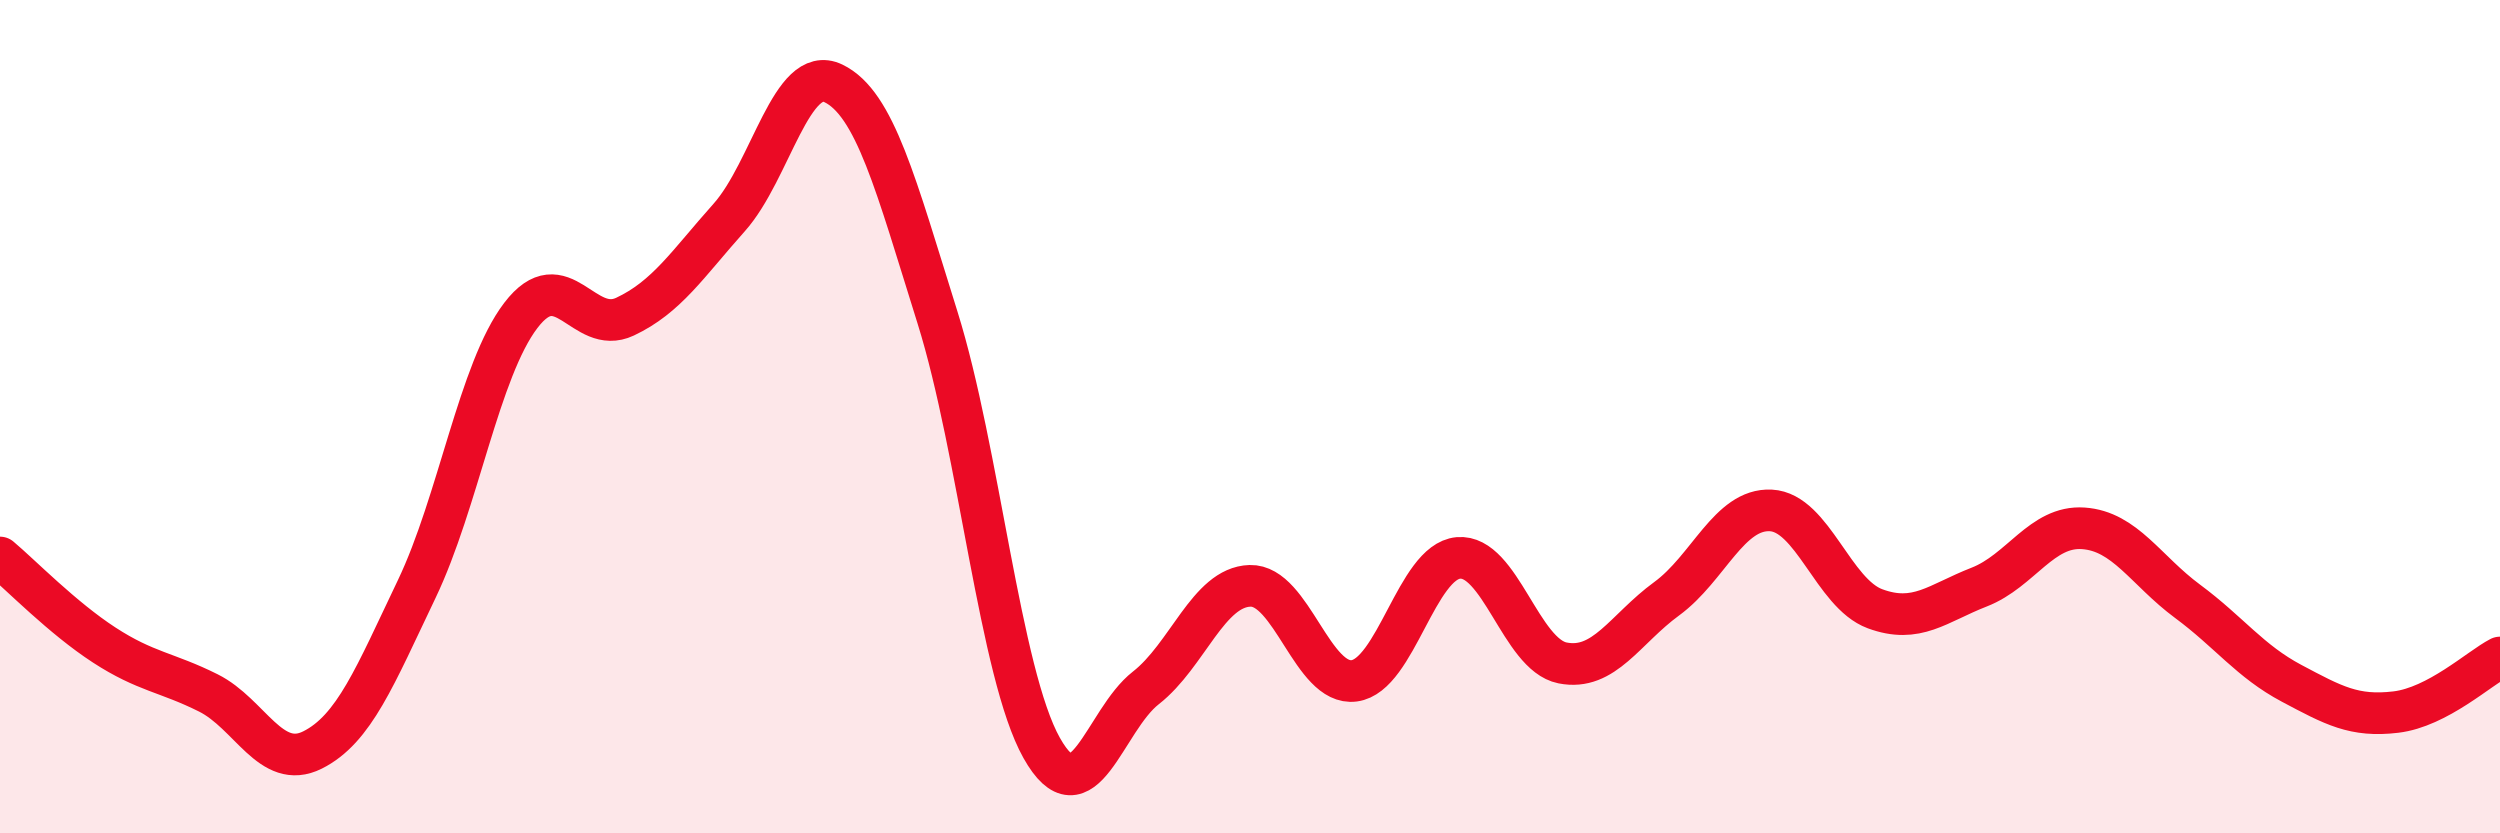
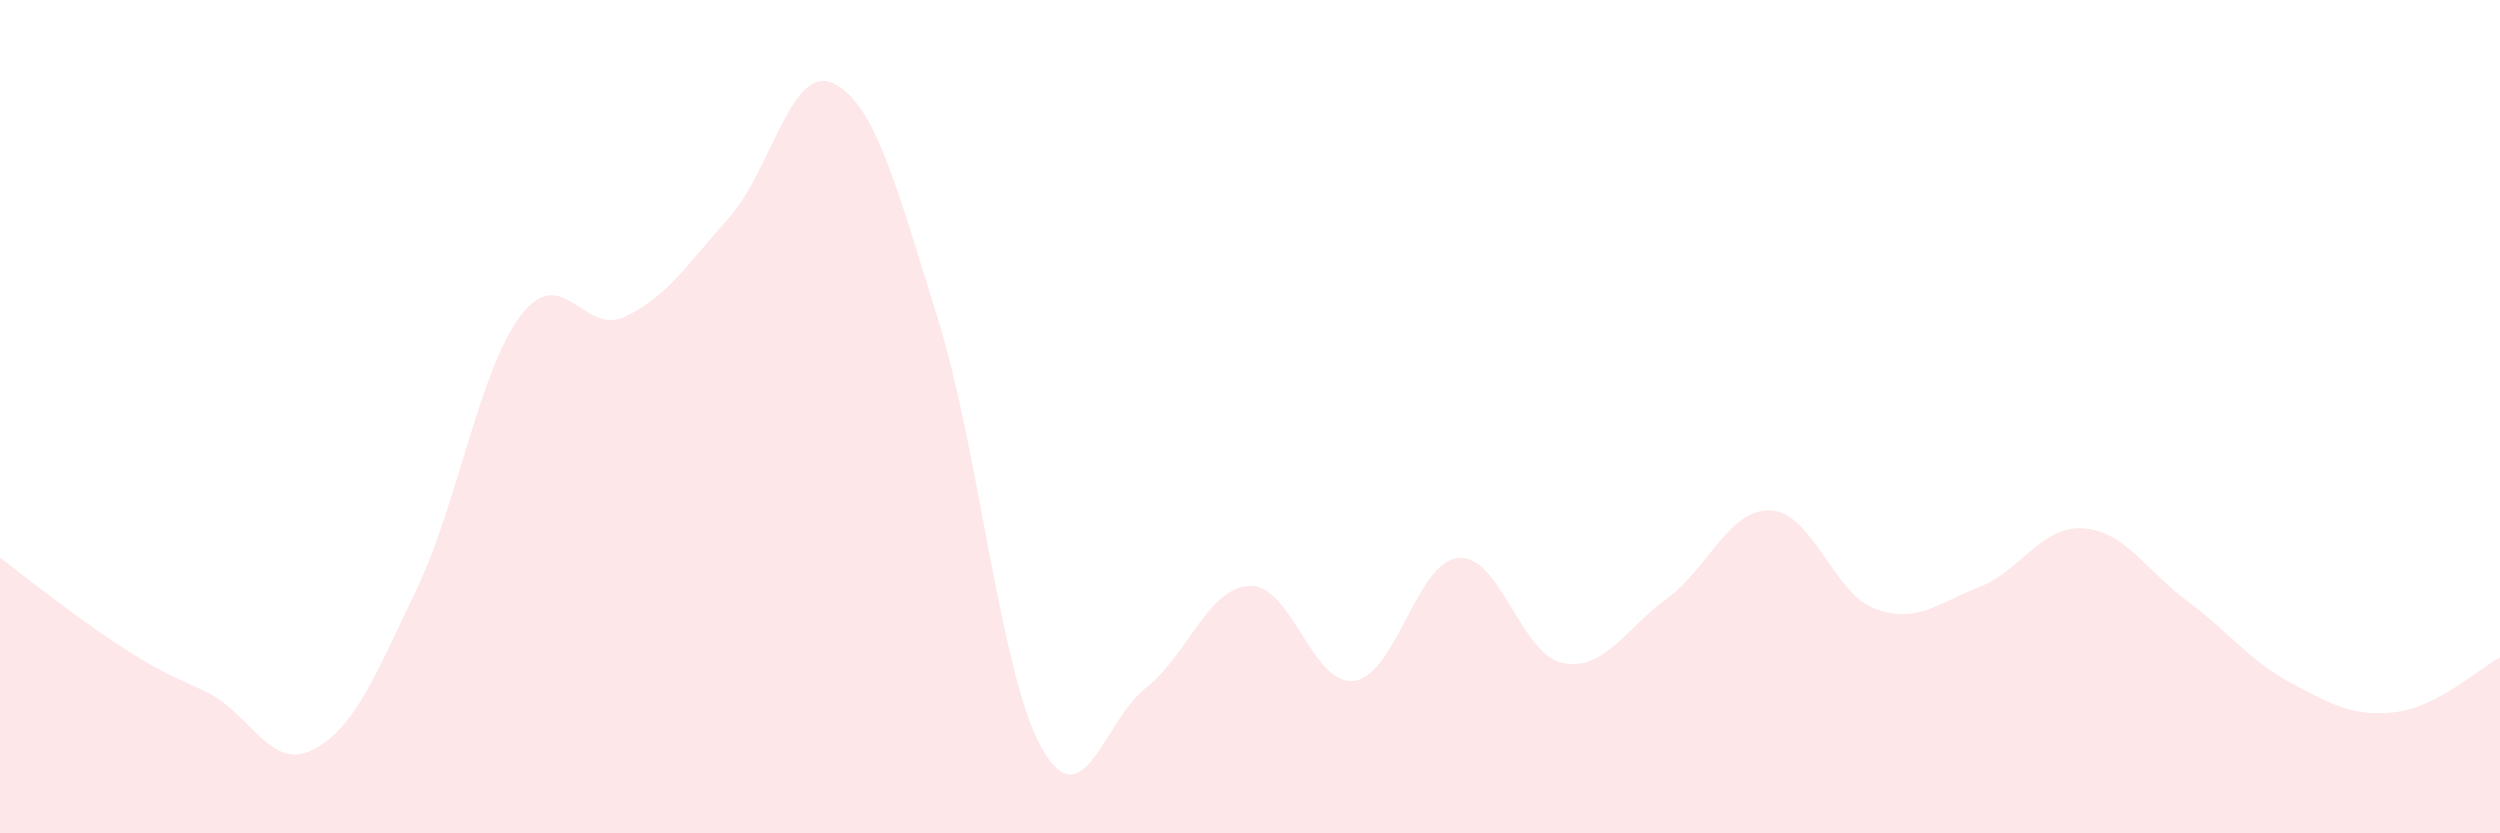
<svg xmlns="http://www.w3.org/2000/svg" width="60" height="20" viewBox="0 0 60 20">
-   <path d="M 0,13.38 C 0.5,13.8 1.5,14.83 2.5,15.48 C 3.5,16.13 4,16.13 5,16.63 C 6,17.13 6.5,18.5 7.5,18 C 8.5,17.5 9,16.23 10,14.14 C 11,12.05 11.5,8.88 12.5,7.57 C 13.5,6.26 14,8.07 15,7.6 C 16,7.13 16.5,6.34 17.5,5.22 C 18.5,4.1 19,1.52 20,2 C 21,2.48 21.5,4.43 22.5,7.62 C 23.5,10.81 24,16.17 25,17.95 C 26,19.73 26.5,17.29 27.5,16.51 C 28.5,15.73 29,14.09 30,14.06 C 31,14.03 31.5,16.47 32.5,16.34 C 33.5,16.21 34,13.48 35,13.39 C 36,13.3 36.5,15.71 37.5,15.91 C 38.5,16.11 39,15.1 40,14.37 C 41,13.64 41.5,12.2 42.5,12.25 C 43.5,12.3 44,14.24 45,14.61 C 46,14.98 46.5,14.48 47.5,14.09 C 48.5,13.7 49,12.61 50,12.68 C 51,12.75 51.5,13.69 52.5,14.43 C 53.5,15.17 54,15.87 55,16.4 C 56,16.93 56.5,17.21 57.5,17.09 C 58.5,16.97 59.5,16.04 60,15.78L60 20L0 20Z" fill="#EB0A25" opacity="0.1" stroke-linecap="round" stroke-linejoin="round" />
-   <path d="M 0,13.38 C 0.5,13.8 1.5,14.83 2.5,15.48 C 3.5,16.13 4,16.13 5,16.63 C 6,17.13 6.5,18.5 7.5,18 C 8.5,17.5 9,16.23 10,14.14 C 11,12.05 11.5,8.88 12.5,7.57 C 13.5,6.26 14,8.07 15,7.6 C 16,7.13 16.5,6.34 17.5,5.22 C 18.5,4.1 19,1.52 20,2 C 21,2.48 21.5,4.43 22.5,7.62 C 23.5,10.81 24,16.17 25,17.95 C 26,19.73 26.5,17.29 27.5,16.51 C 28.5,15.73 29,14.09 30,14.06 C 31,14.03 31.5,16.47 32.5,16.34 C 33.5,16.21 34,13.48 35,13.39 C 36,13.3 36.5,15.71 37.5,15.91 C 38.5,16.11 39,15.1 40,14.37 C 41,13.64 41.5,12.2 42.5,12.25 C 43.5,12.3 44,14.24 45,14.61 C 46,14.98 46.5,14.48 47.5,14.09 C 48.5,13.7 49,12.61 50,12.68 C 51,12.75 51.5,13.69 52.5,14.43 C 53.5,15.17 54,15.87 55,16.4 C 56,16.93 56.5,17.21 57.5,17.09 C 58.5,16.97 59.5,16.04 60,15.78" stroke="#EB0A25" stroke-width="1" fill="none" stroke-linecap="round" stroke-linejoin="round" />
+   <path d="M 0,13.38 C 3.5,16.13 4,16.13 5,16.63 C 6,17.13 6.5,18.5 7.5,18 C 8.5,17.5 9,16.23 10,14.14 C 11,12.05 11.5,8.88 12.5,7.57 C 13.5,6.26 14,8.07 15,7.6 C 16,7.13 16.5,6.34 17.5,5.22 C 18.5,4.1 19,1.52 20,2 C 21,2.48 21.5,4.43 22.5,7.62 C 23.5,10.81 24,16.17 25,17.95 C 26,19.73 26.5,17.29 27.5,16.51 C 28.5,15.73 29,14.09 30,14.06 C 31,14.03 31.5,16.47 32.5,16.34 C 33.5,16.21 34,13.48 35,13.39 C 36,13.3 36.5,15.71 37.5,15.91 C 38.5,16.11 39,15.1 40,14.37 C 41,13.64 41.5,12.2 42.5,12.25 C 43.5,12.3 44,14.24 45,14.61 C 46,14.98 46.5,14.48 47.5,14.09 C 48.5,13.7 49,12.61 50,12.68 C 51,12.75 51.5,13.69 52.5,14.43 C 53.5,15.17 54,15.87 55,16.4 C 56,16.93 56.5,17.21 57.5,17.09 C 58.5,16.97 59.5,16.04 60,15.78L60 20L0 20Z" fill="#EB0A25" opacity="0.1" stroke-linecap="round" stroke-linejoin="round" />
</svg>